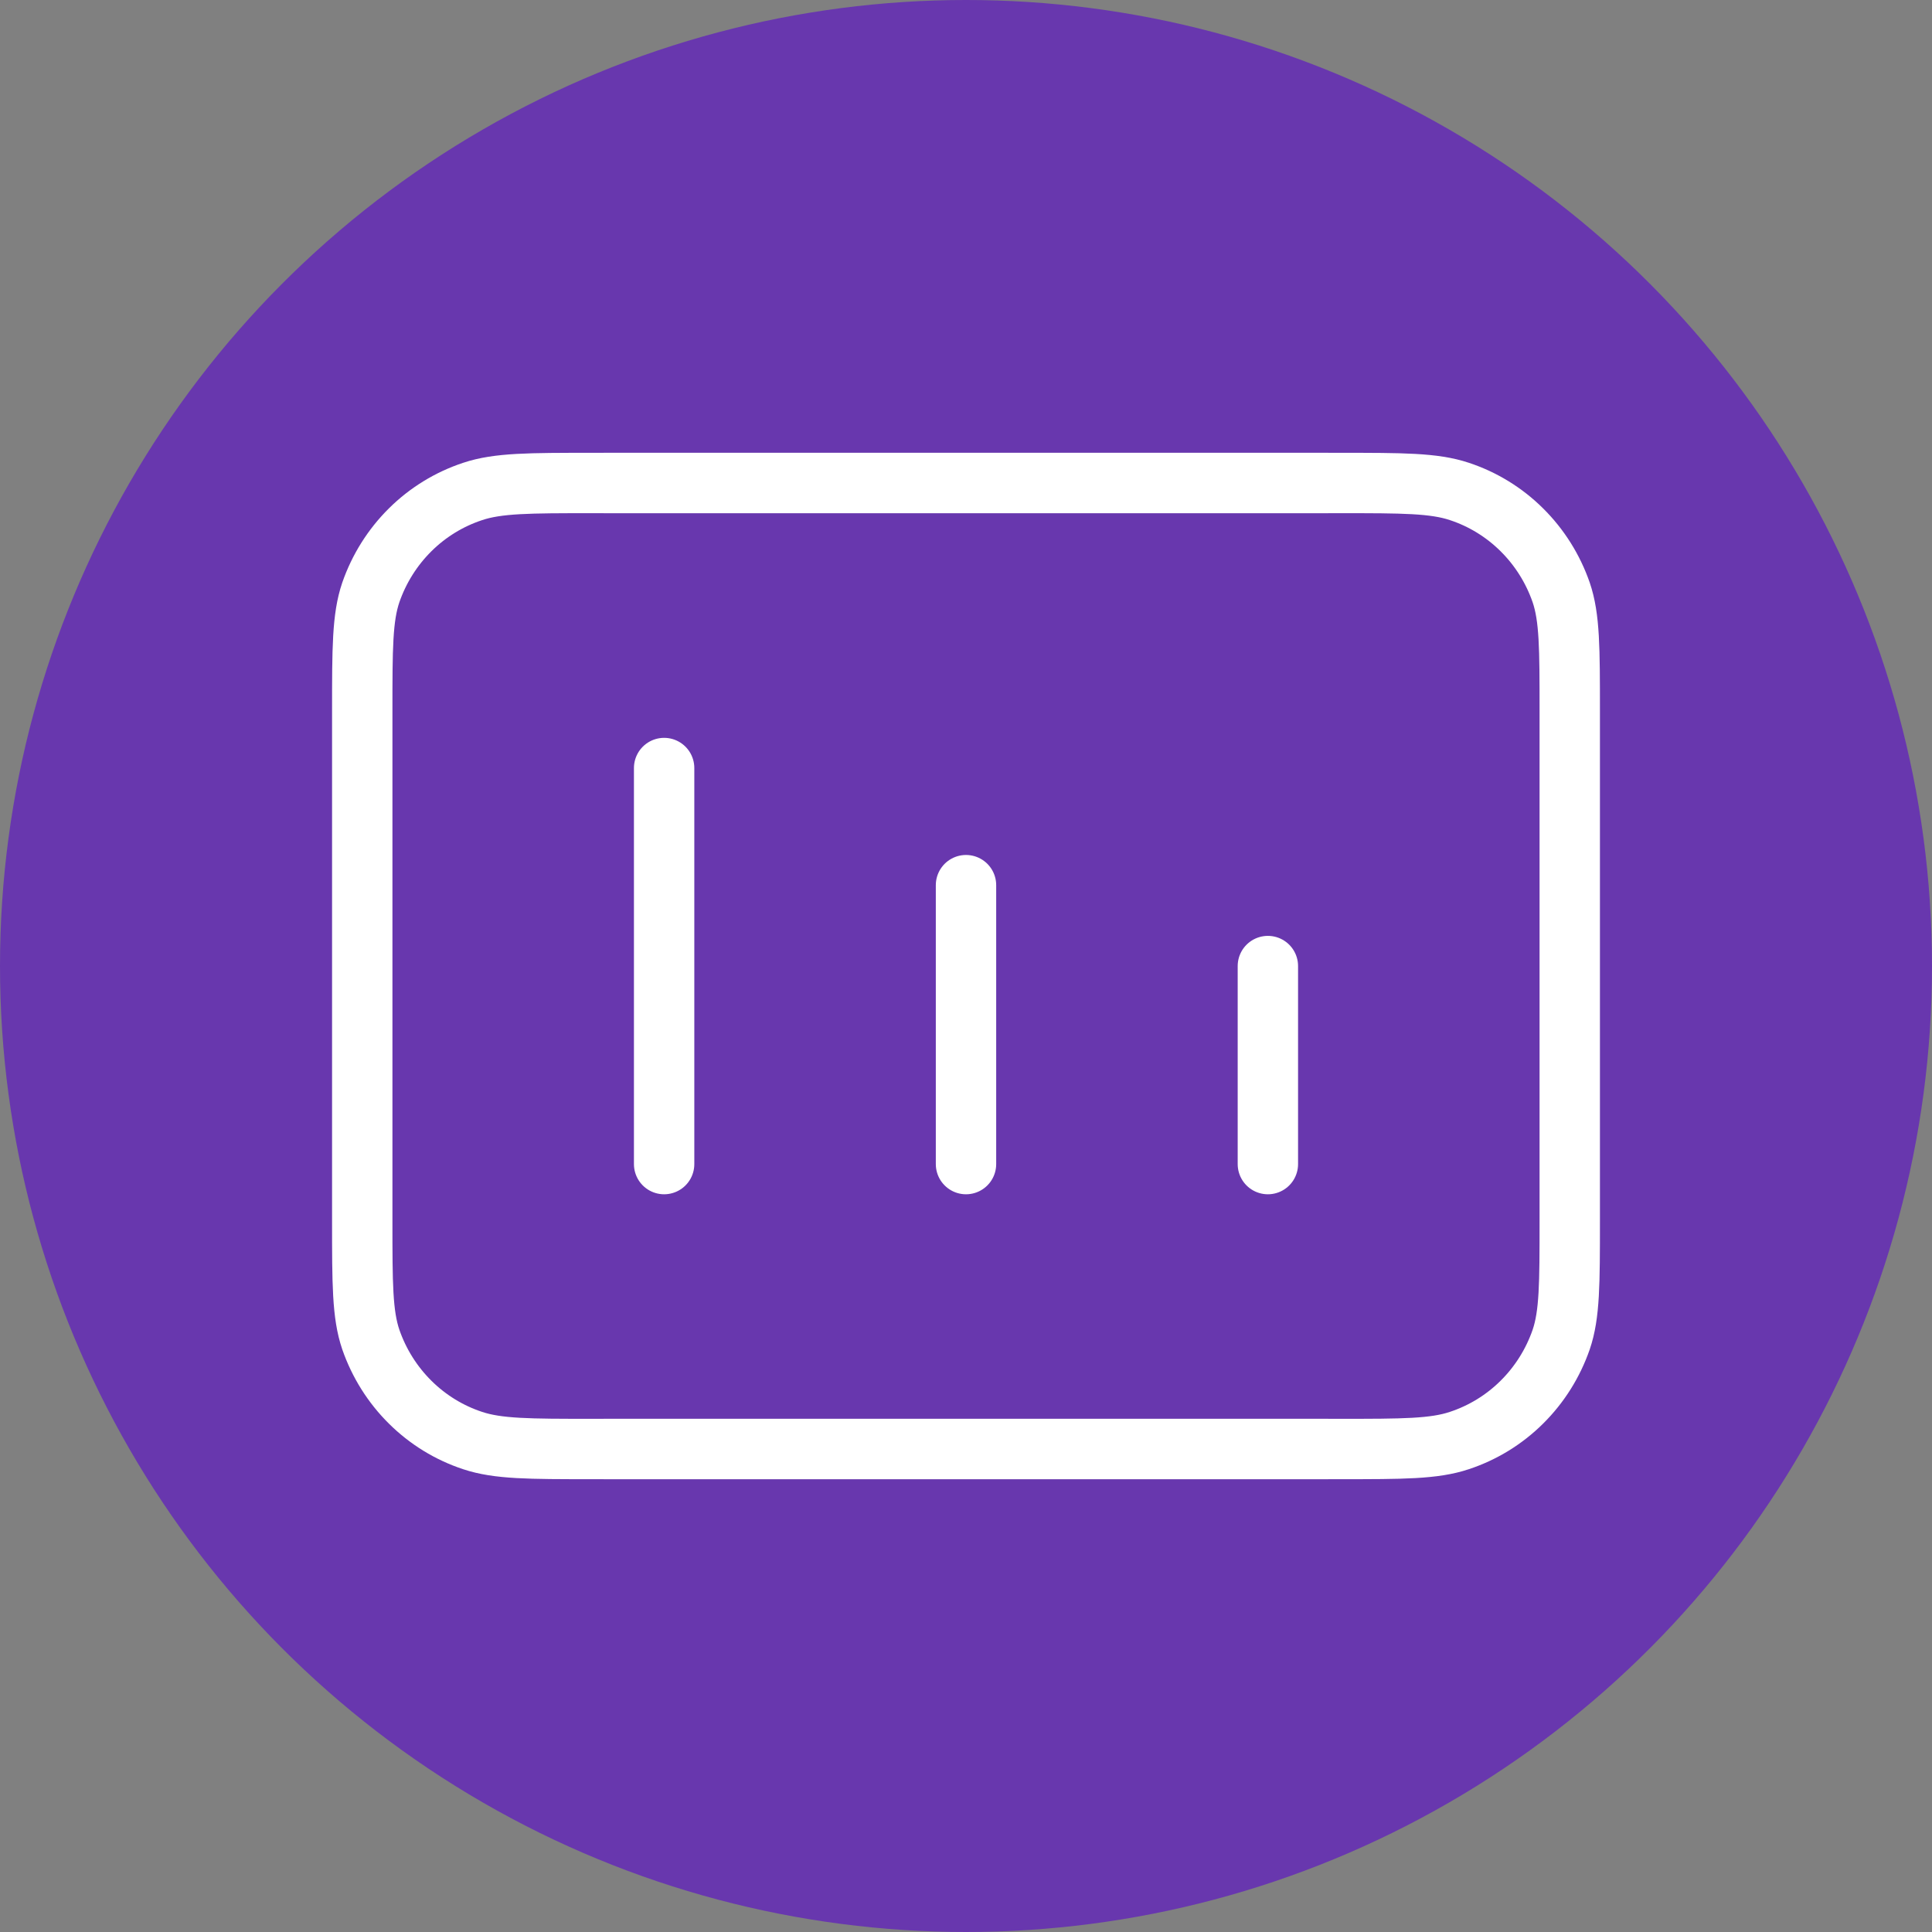
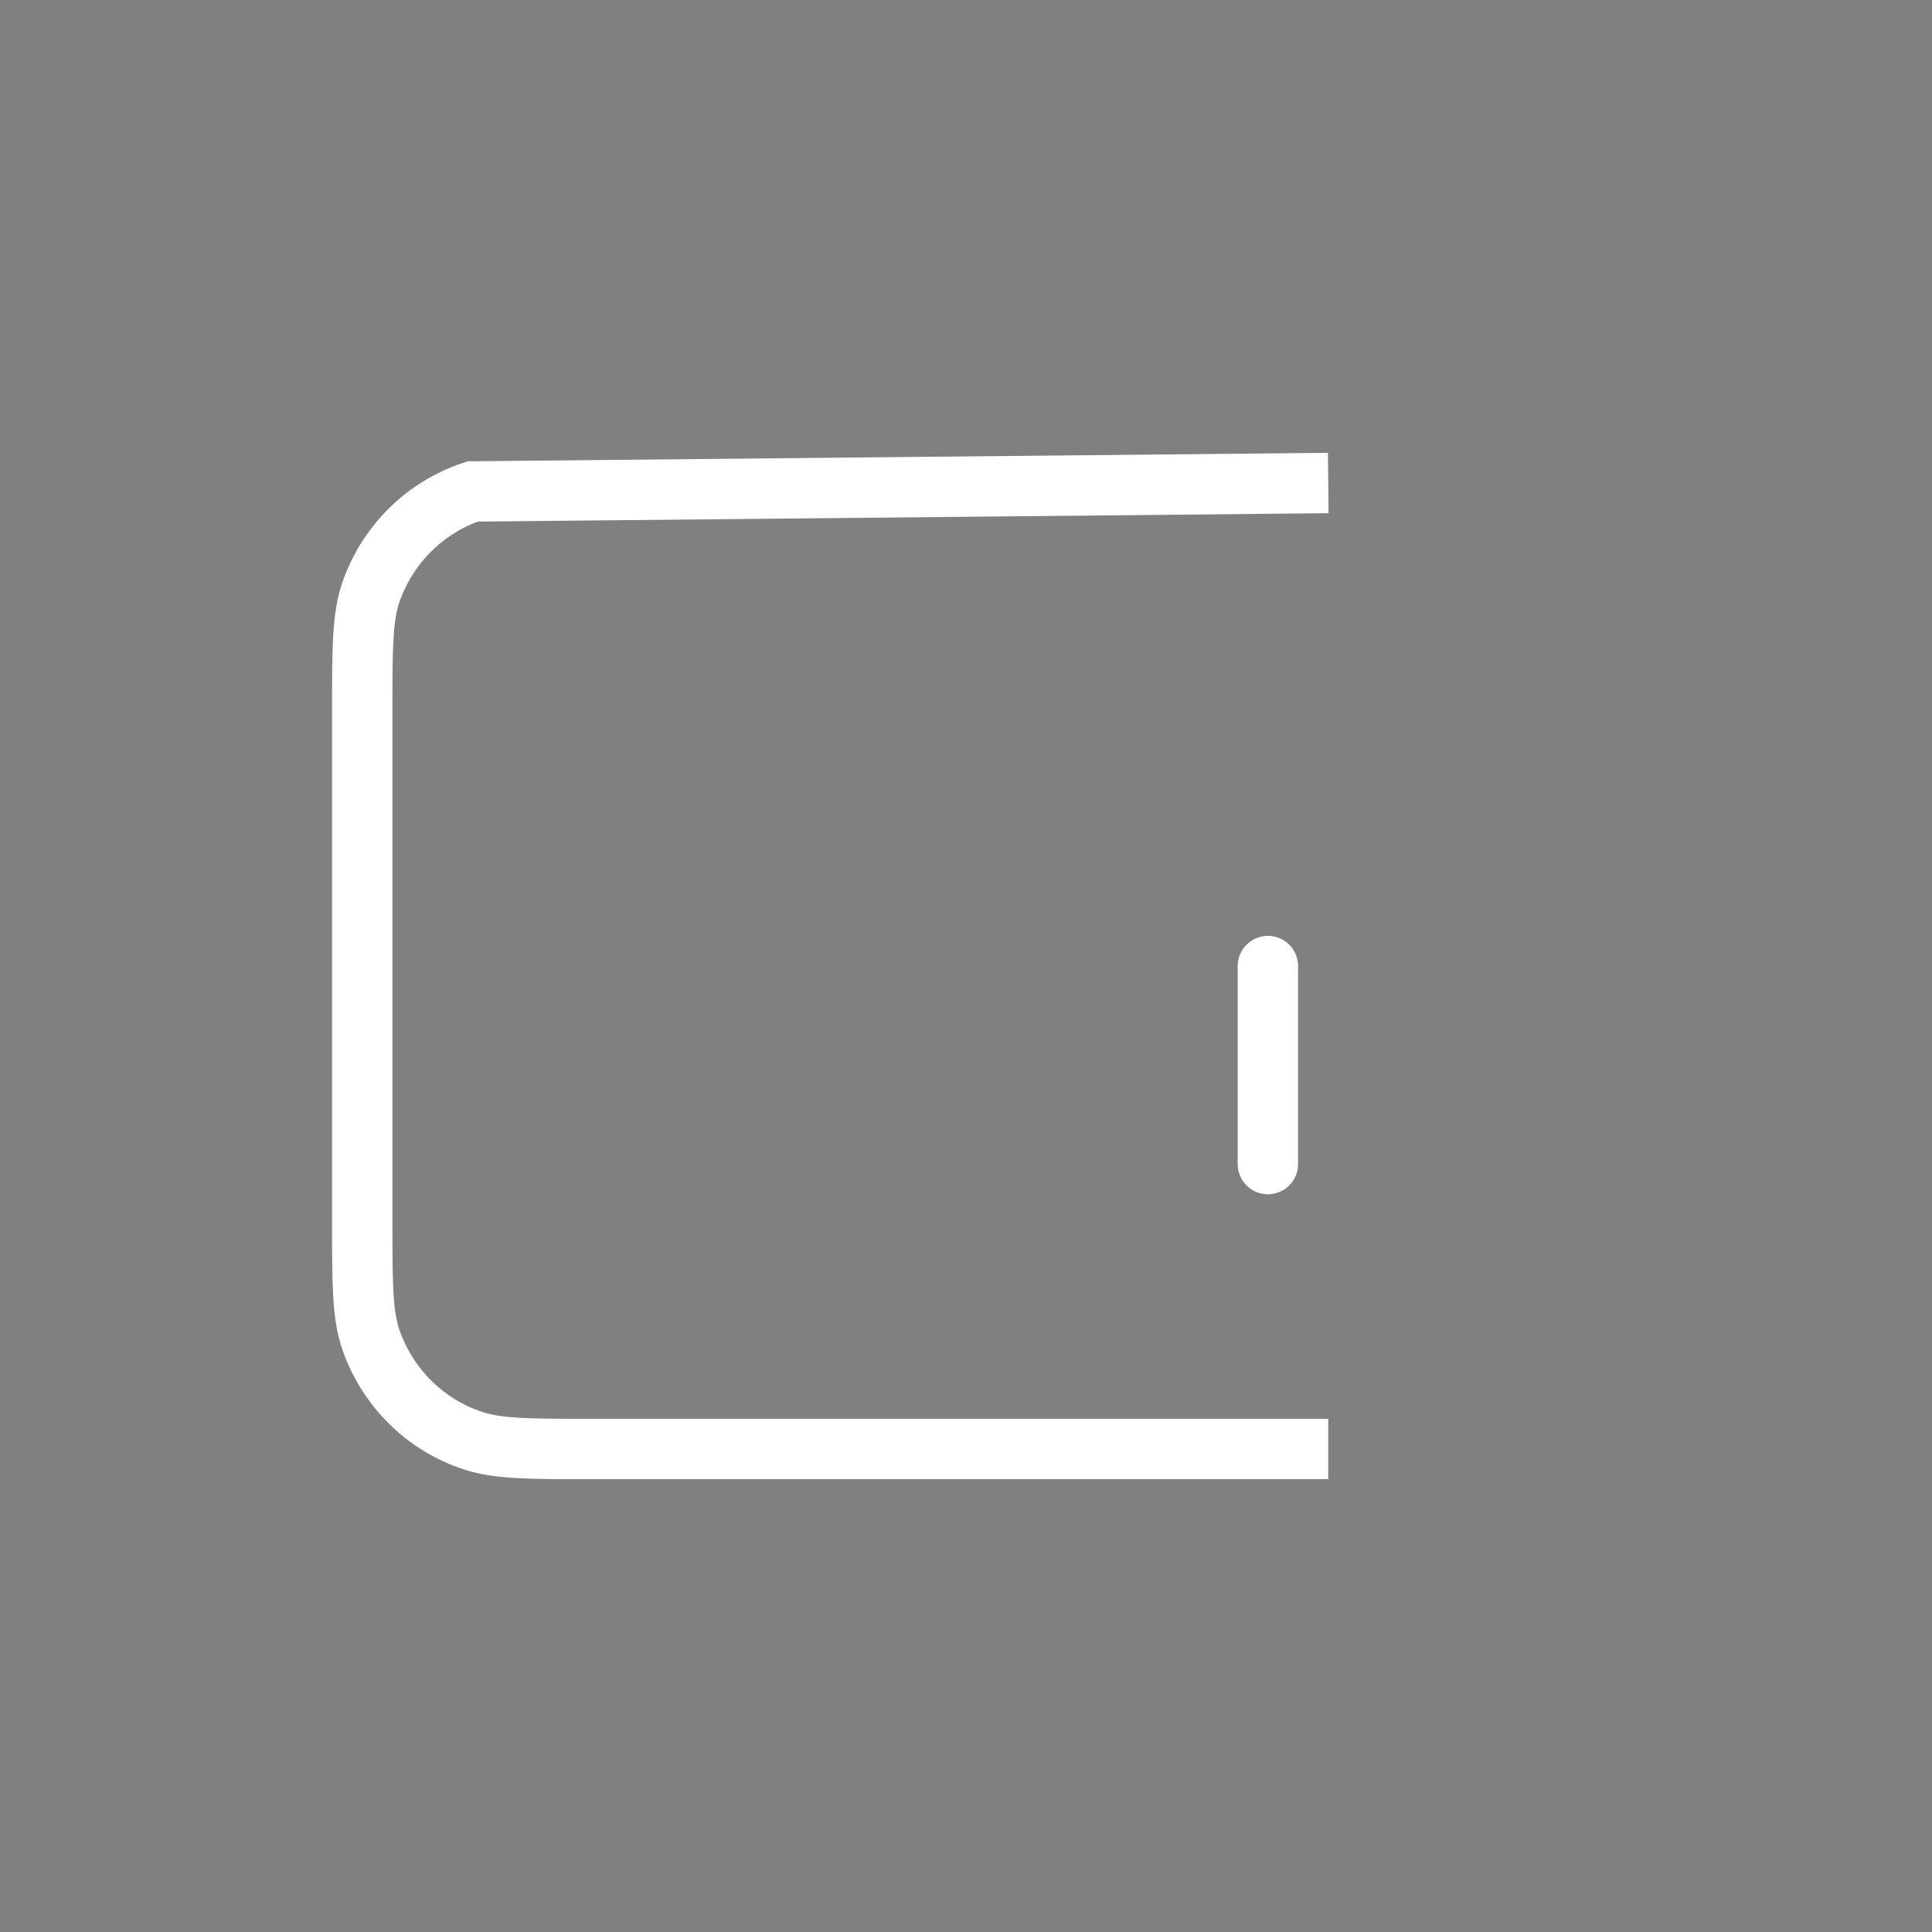
<svg xmlns="http://www.w3.org/2000/svg" width="32" height="32" viewBox="0 0 32 32" fill="none">
  <rect x="0" y="0" width="32" height="32" fill="#808080" stroke="none" />
-   <circle cx="16" cy="16" r="16" fill="#6837AE" />
-   <path d="M10 8L22.195 8C23.233 8 23.753 8 24.172 8.14C24.56 8.268 24.914 8.485 25.206 8.775C25.499 9.065 25.722 9.42 25.858 9.812C26 10.228 26 10.743 26 11.773L26 20.227C26 21.257 26 21.772 25.858 22.188C25.722 22.58 25.499 22.935 25.206 23.225C24.914 23.515 24.559 23.732 24.171 23.86C23.753 24 23.233 24 22.195 24L10 24" stroke="white" />
-   <path d="M22 24L9.805 24C8.767 24 8.248 24 7.828 23.86C7.44 23.732 7.086 23.515 6.794 23.225C6.501 22.935 6.278 22.58 6.142 22.188C6 21.772 6 21.257 6 20.227L6 11.773C6 10.743 6 10.228 6.142 9.812C6.278 9.42 6.501 9.065 6.794 8.775C7.086 8.485 7.441 8.268 7.829 8.14C8.247 8 8.767 8 9.805 8L22 8" stroke="white" />
-   <path d="M11 19.281L11 12.721" stroke="white" stroke-linecap="round" />
-   <path d="M16 19.281L16 14.661" stroke="white" stroke-linecap="round" />
+   <path d="M22 24L9.805 24C8.767 24 8.248 24 7.828 23.86C7.44 23.732 7.086 23.515 6.794 23.225C6.501 22.935 6.278 22.58 6.142 22.188C6 21.772 6 21.257 6 20.227L6 11.773C6 10.743 6 10.228 6.142 9.812C6.278 9.42 6.501 9.065 6.794 8.775C7.086 8.485 7.441 8.268 7.829 8.14L22 8" stroke="white" />
  <path d="M21 19.281L21 16.001" stroke="white" stroke-linecap="round" />
</svg>